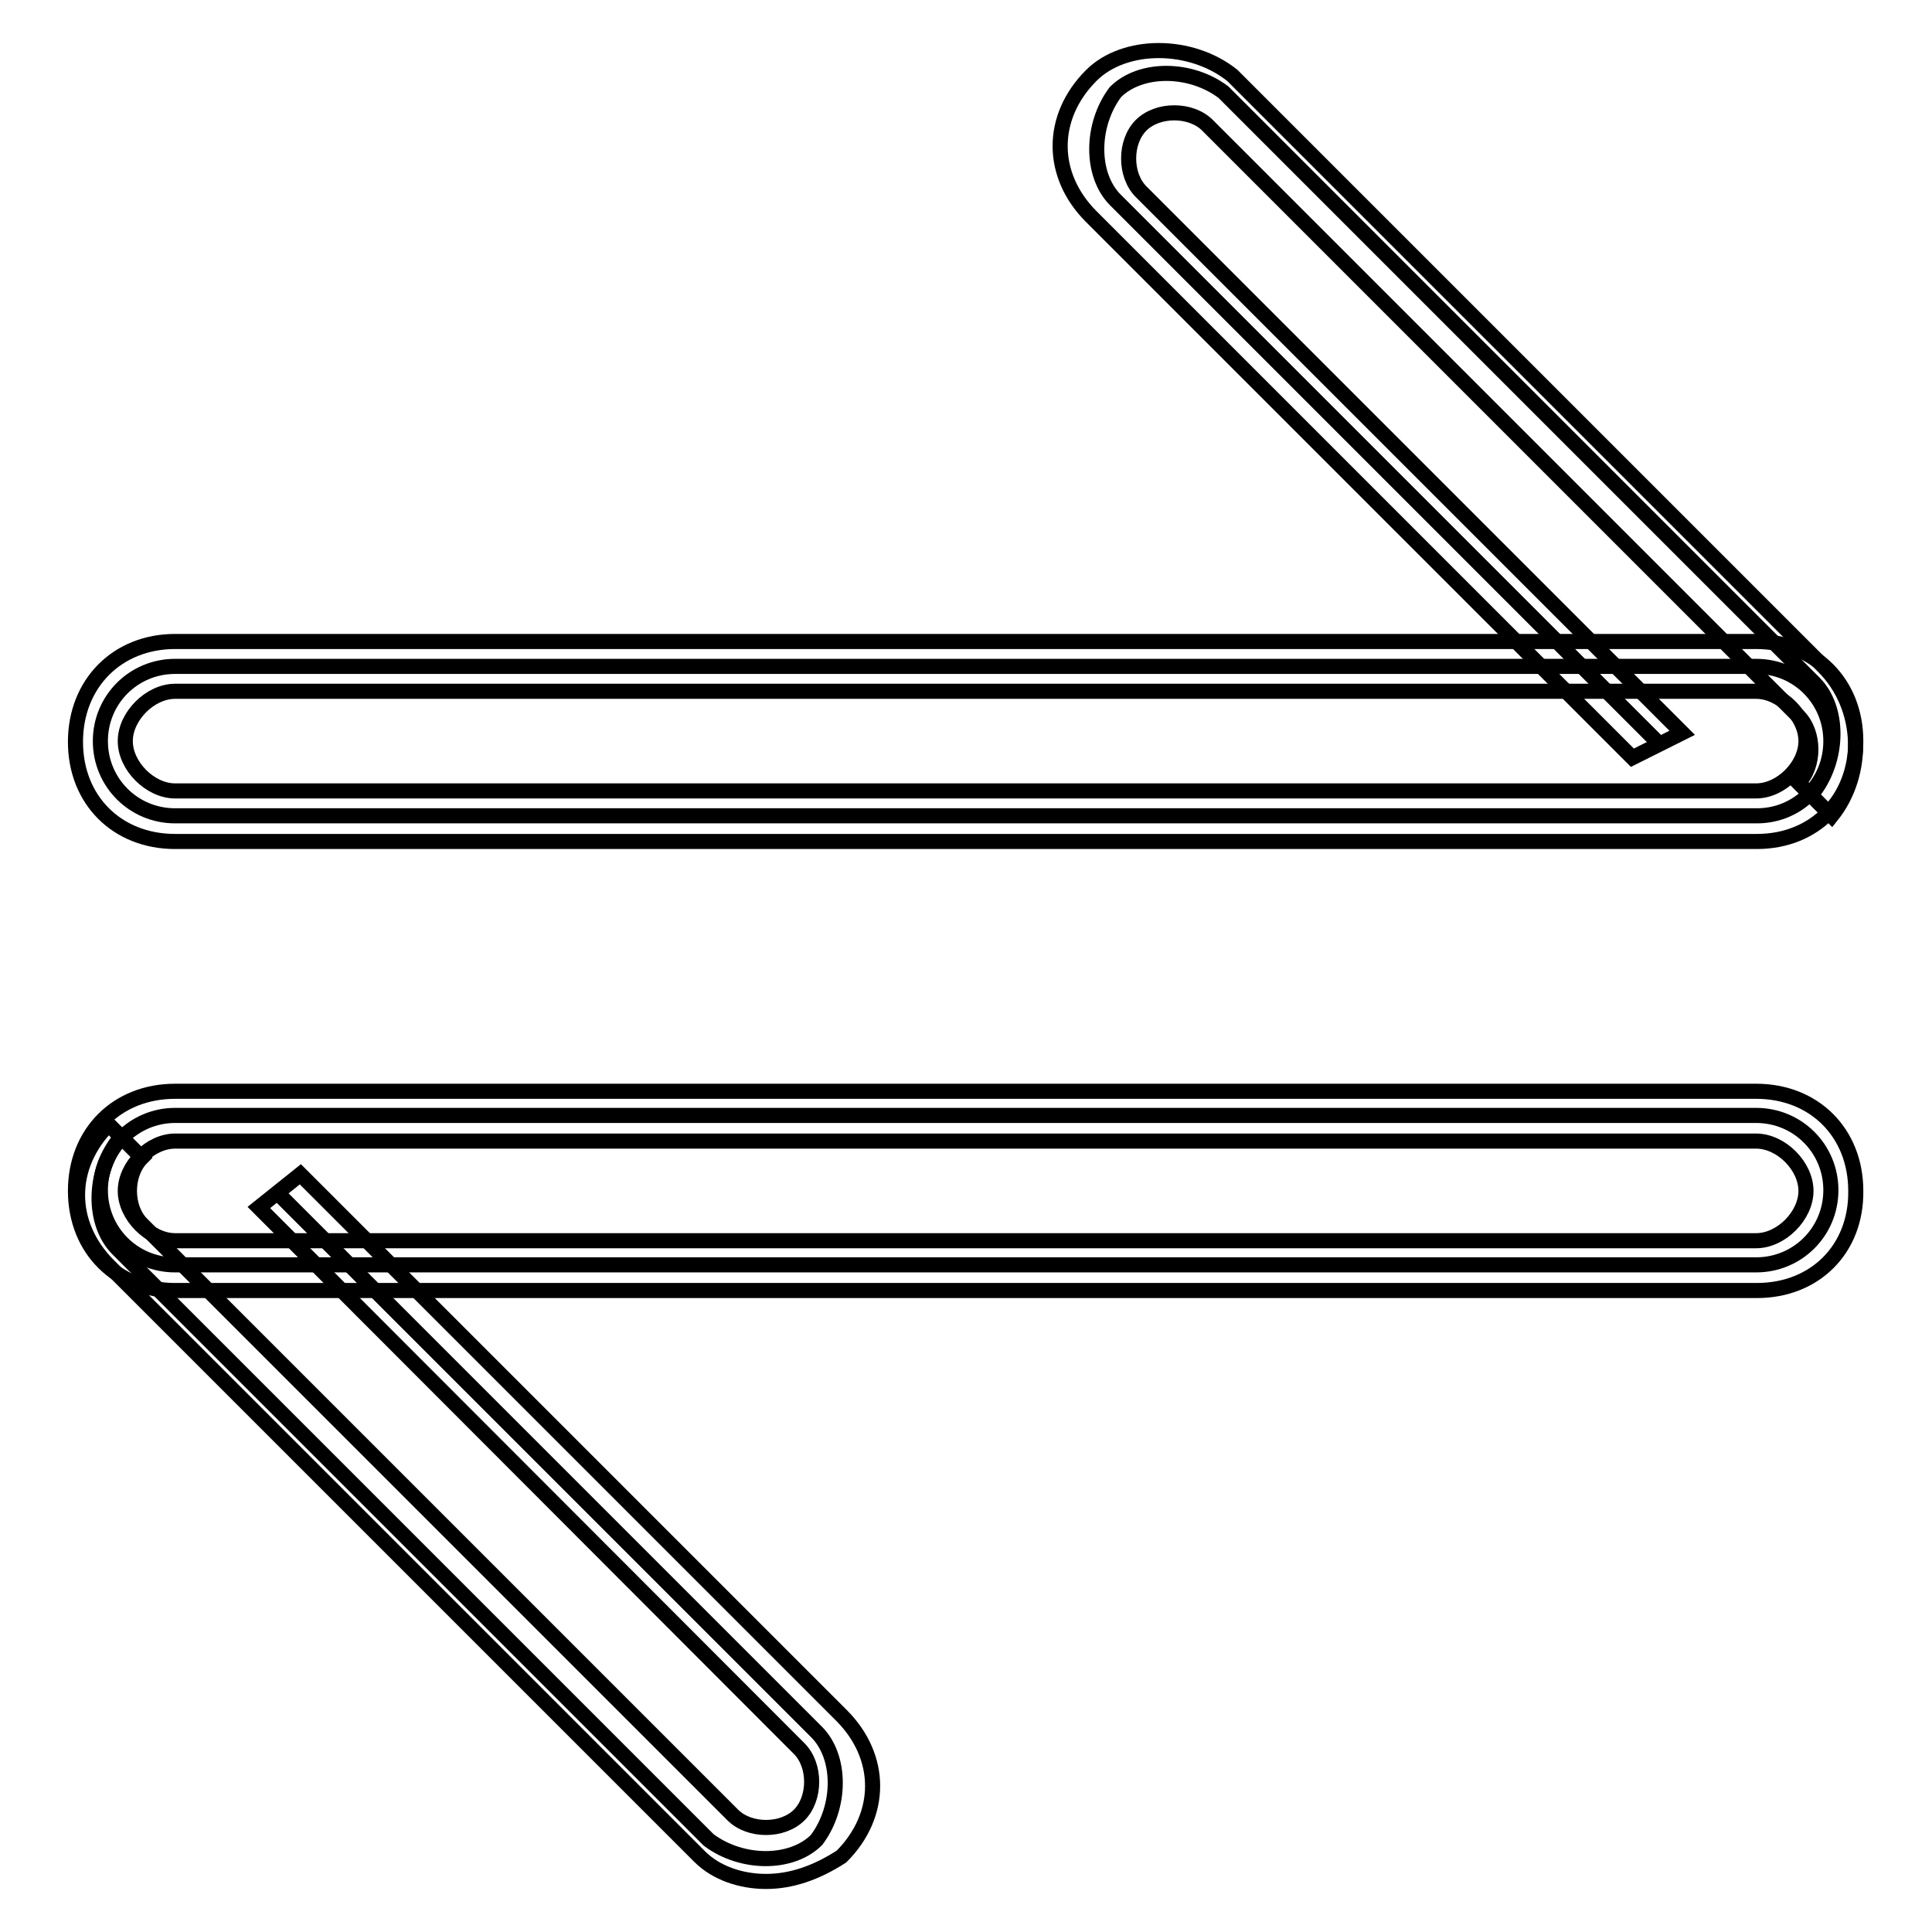
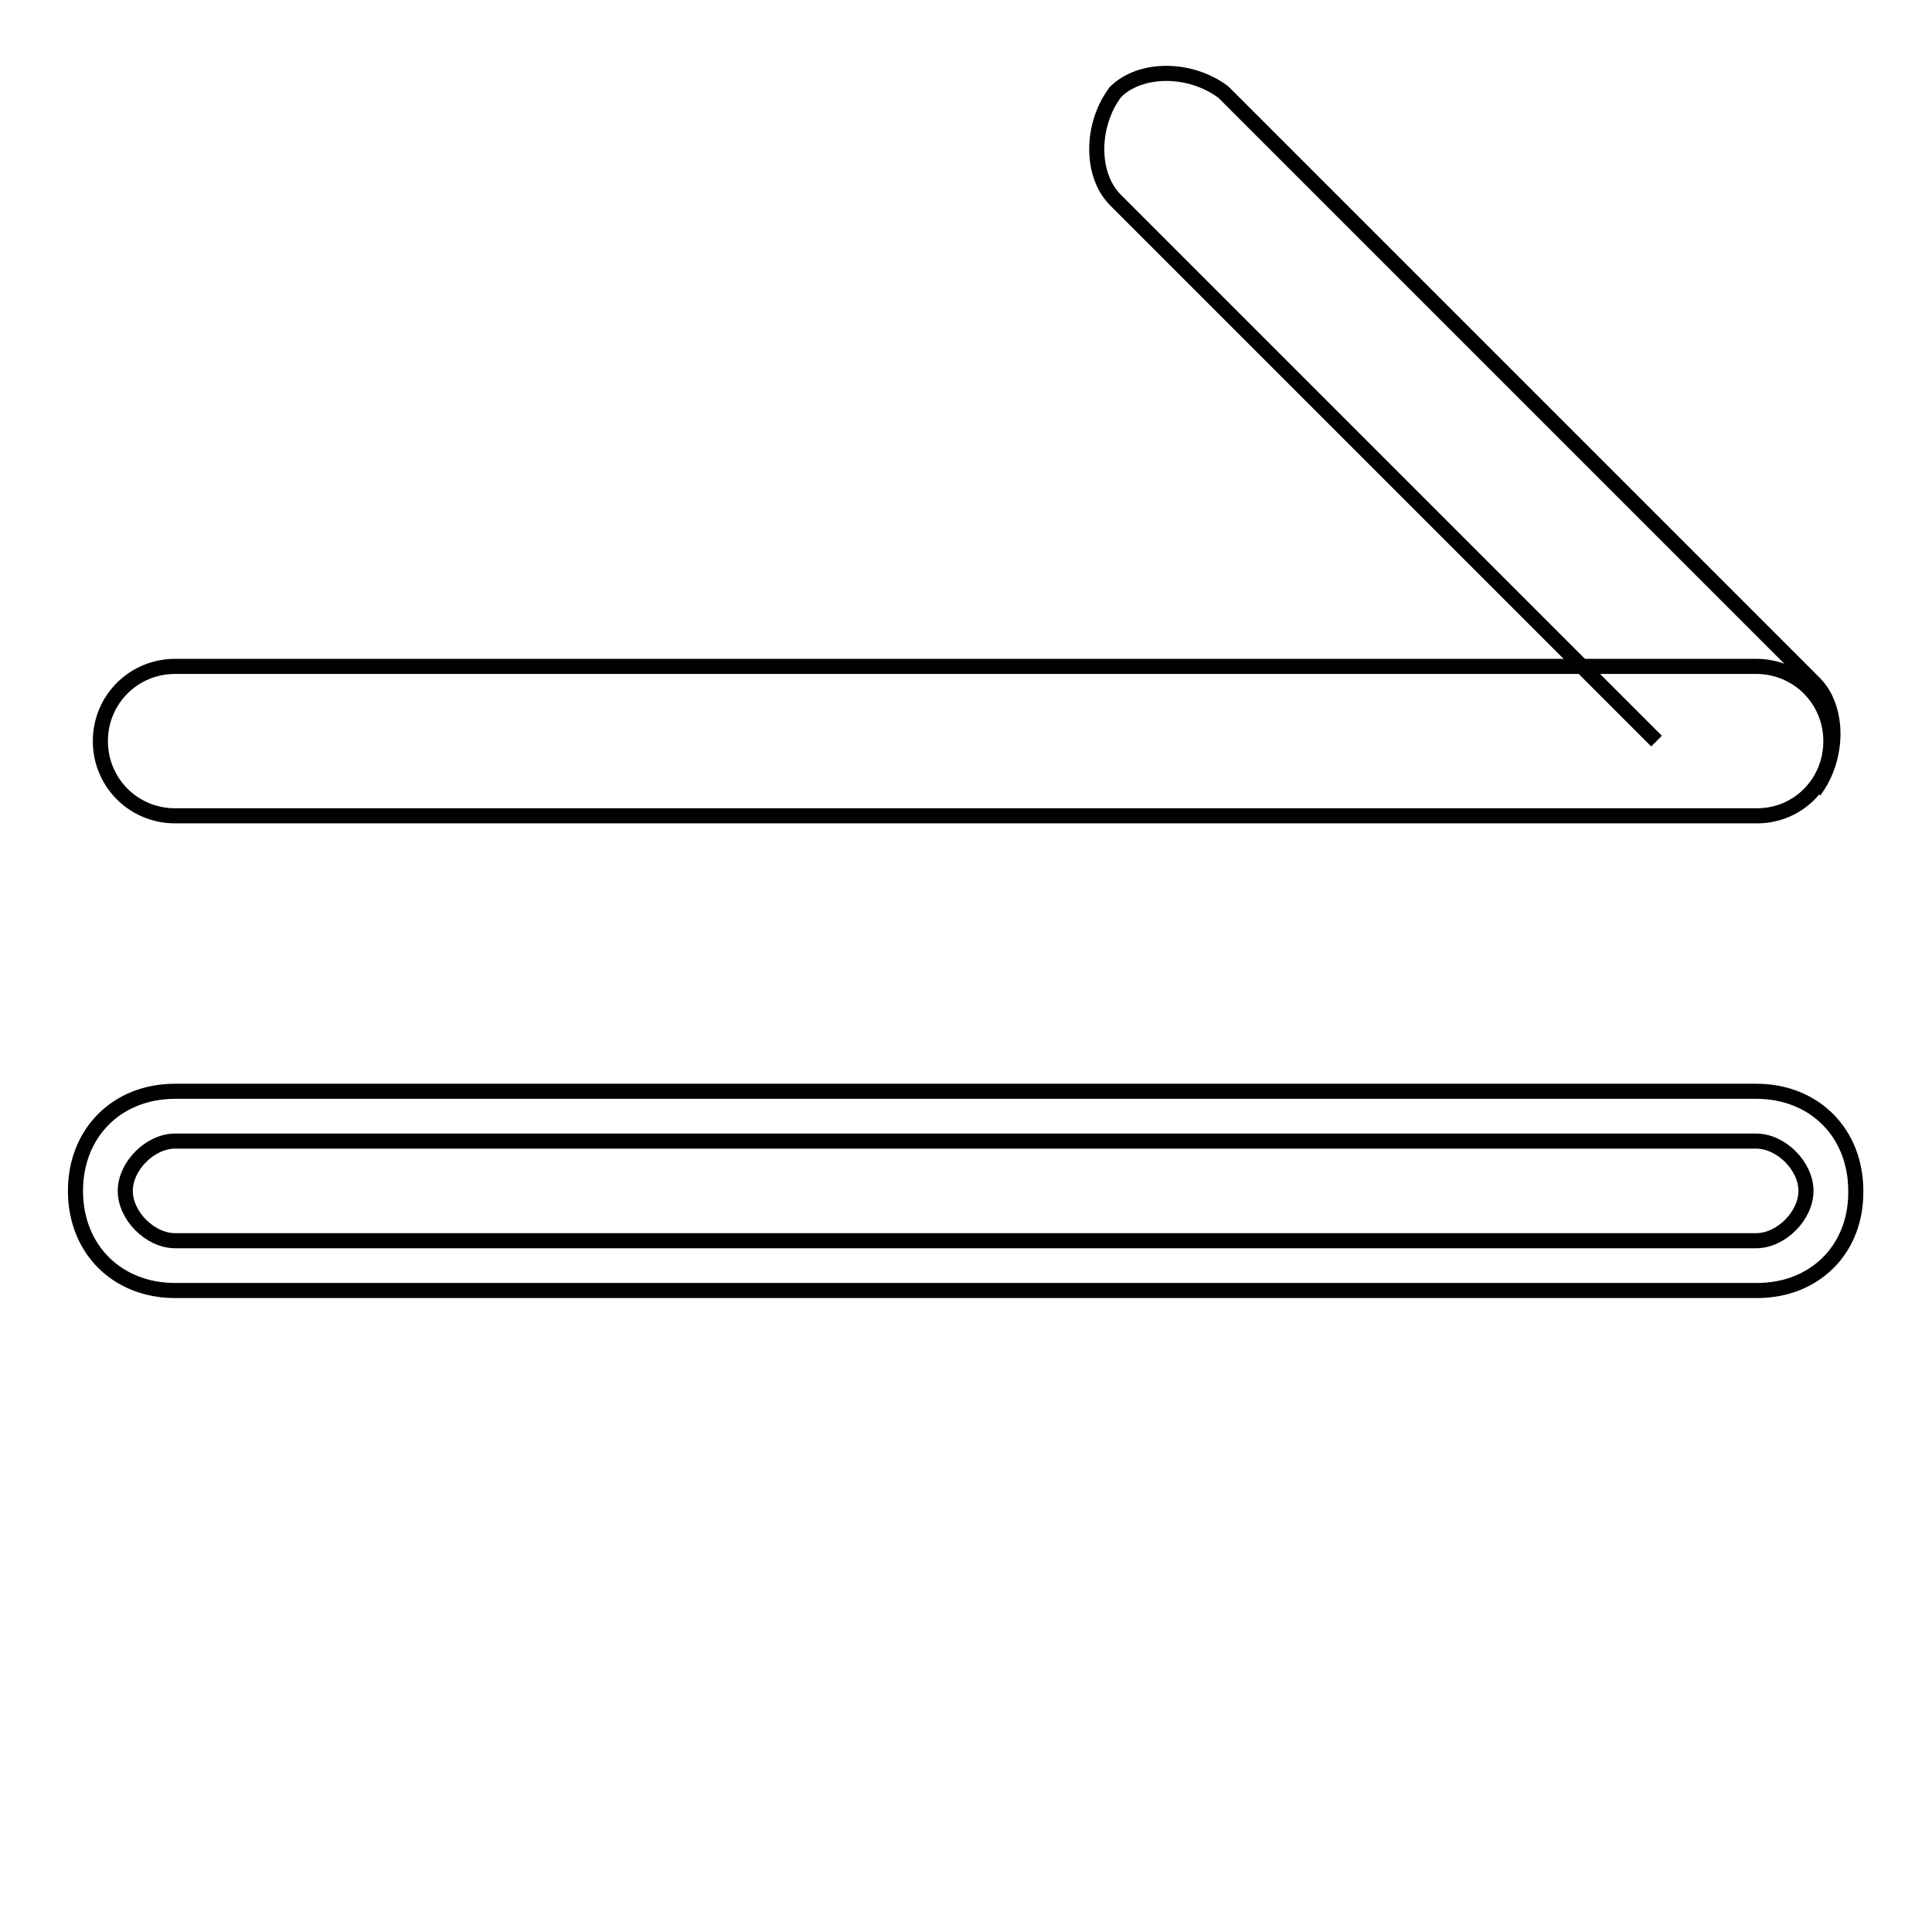
<svg xmlns="http://www.w3.org/2000/svg" version="1.1" x="0px" y="0px" viewBox="0 0 256 256" enable-background="new 0 0 256 256" xml:space="preserve">
  <g>
    <path stroke-width="2" fill-opacity="0" stroke="#000000" d="M232.8,108.1H23.2c-5.5,0-9.9-4.4-9.9-9.9s4.4-9.9,9.9-9.9h209.5c5.5,0,9.9,4.4,9.9,9.9 S238.3,108.1,232.8,108.1z" />
-     <path stroke-width="2" fill-opacity="0" stroke="#000000" d="M232.8,111.5H23.2c-7.7,0-13.2-5.5-13.2-13.2S15.5,85,23.2,85h209.5c7.7,0,13.2,5.5,13.2,13.2 S240.5,111.5,232.8,111.5z M23.2,91.6c-3.3,0-6.6,3.3-6.6,6.6s3.3,6.6,6.6,6.6h209.5c3.3,0,6.6-3.3,6.6-6.6s-3.3-6.6-6.6-6.6H23.2z " />
    <path stroke-width="2" fill-opacity="0" stroke="#000000" d="M219.5,98.2l-71.7-71.7c-3.3-3.3-3.3-9.9,0-14.3c3.3-3.3,9.9-3.3,14.3,0l78.3,78.3c3.3,3.3,3.3,9.9,0,14.3" />
-     <path stroke-width="2" fill-opacity="0" stroke="#000000" d="M242.7,108.1l-4.4-4.4c2.2-2.2,2.2-6.6,0-8.8L160,16.6c-2.2-2.2-6.6-2.2-8.8,0c-2.2,2.2-2.2,6.6,0,8.8 l71.7,71.7l-6.6,3.3l-71.7-71.7c-5.5-5.5-5.5-13.2,0-18.7c4.4-4.4,13.2-4.4,18.7,0l78.3,78.3C247.1,93.8,247.1,102.6,242.7,108.1z" />
-     <path stroke-width="2" fill-opacity="0" stroke="#000000" d="M23.2,147.8h209.5c5.5,0,9.9,4.4,9.9,9.9c0,5.5-4.4,9.9-9.9,9.9H23.2c-5.5,0-9.9-4.4-9.9-9.9 C13.3,152.3,17.7,147.8,23.2,147.8z" />
    <path stroke-width="2" fill-opacity="0" stroke="#000000" d="M232.8,171H23.2c-7.7,0-13.2-5.5-13.2-13.2c0-7.7,5.5-13.2,13.2-13.2h209.5c7.7,0,13.2,5.5,13.2,13.2 C246,165.5,240.5,171,232.8,171z M23.2,151.2c-3.3,0-6.6,3.3-6.6,6.6c0,3.3,3.3,6.6,6.6,6.6h209.5c3.3,0,6.6-3.3,6.6-6.6 c0-3.3-3.3-6.6-6.6-6.6H23.2z" />
-     <path stroke-width="2" fill-opacity="0" stroke="#000000" d="M36.5,157.8l71.7,71.7c3.3,3.3,3.3,9.9,0,14.3c-3.3,3.3-9.9,3.3-14.3,0l-78.3-78.3c-3.3-3.3-3.3-9.9,0-14.3 " />
-     <path stroke-width="2" fill-opacity="0" stroke="#000000" d="M101.5,249.3c-3.3,0-6.6-1.1-8.8-3.3l-78.3-78.3c-5.5-5.5-5.5-13.2,0-18.7l4.4,4.4c-2.2,2.2-2.2,6.6,0,8.8 l78.3,78.3c2.2,2.2,6.6,2.2,8.8,0c2.2-2.2,2.2-6.6,0-8.8L34.3,160l5.5-4.4l71.7,71.7c5.5,5.5,5.5,13.2,0,18.7 C108.1,248.2,104.8,249.3,101.5,249.3z" />
  </g>
</svg>